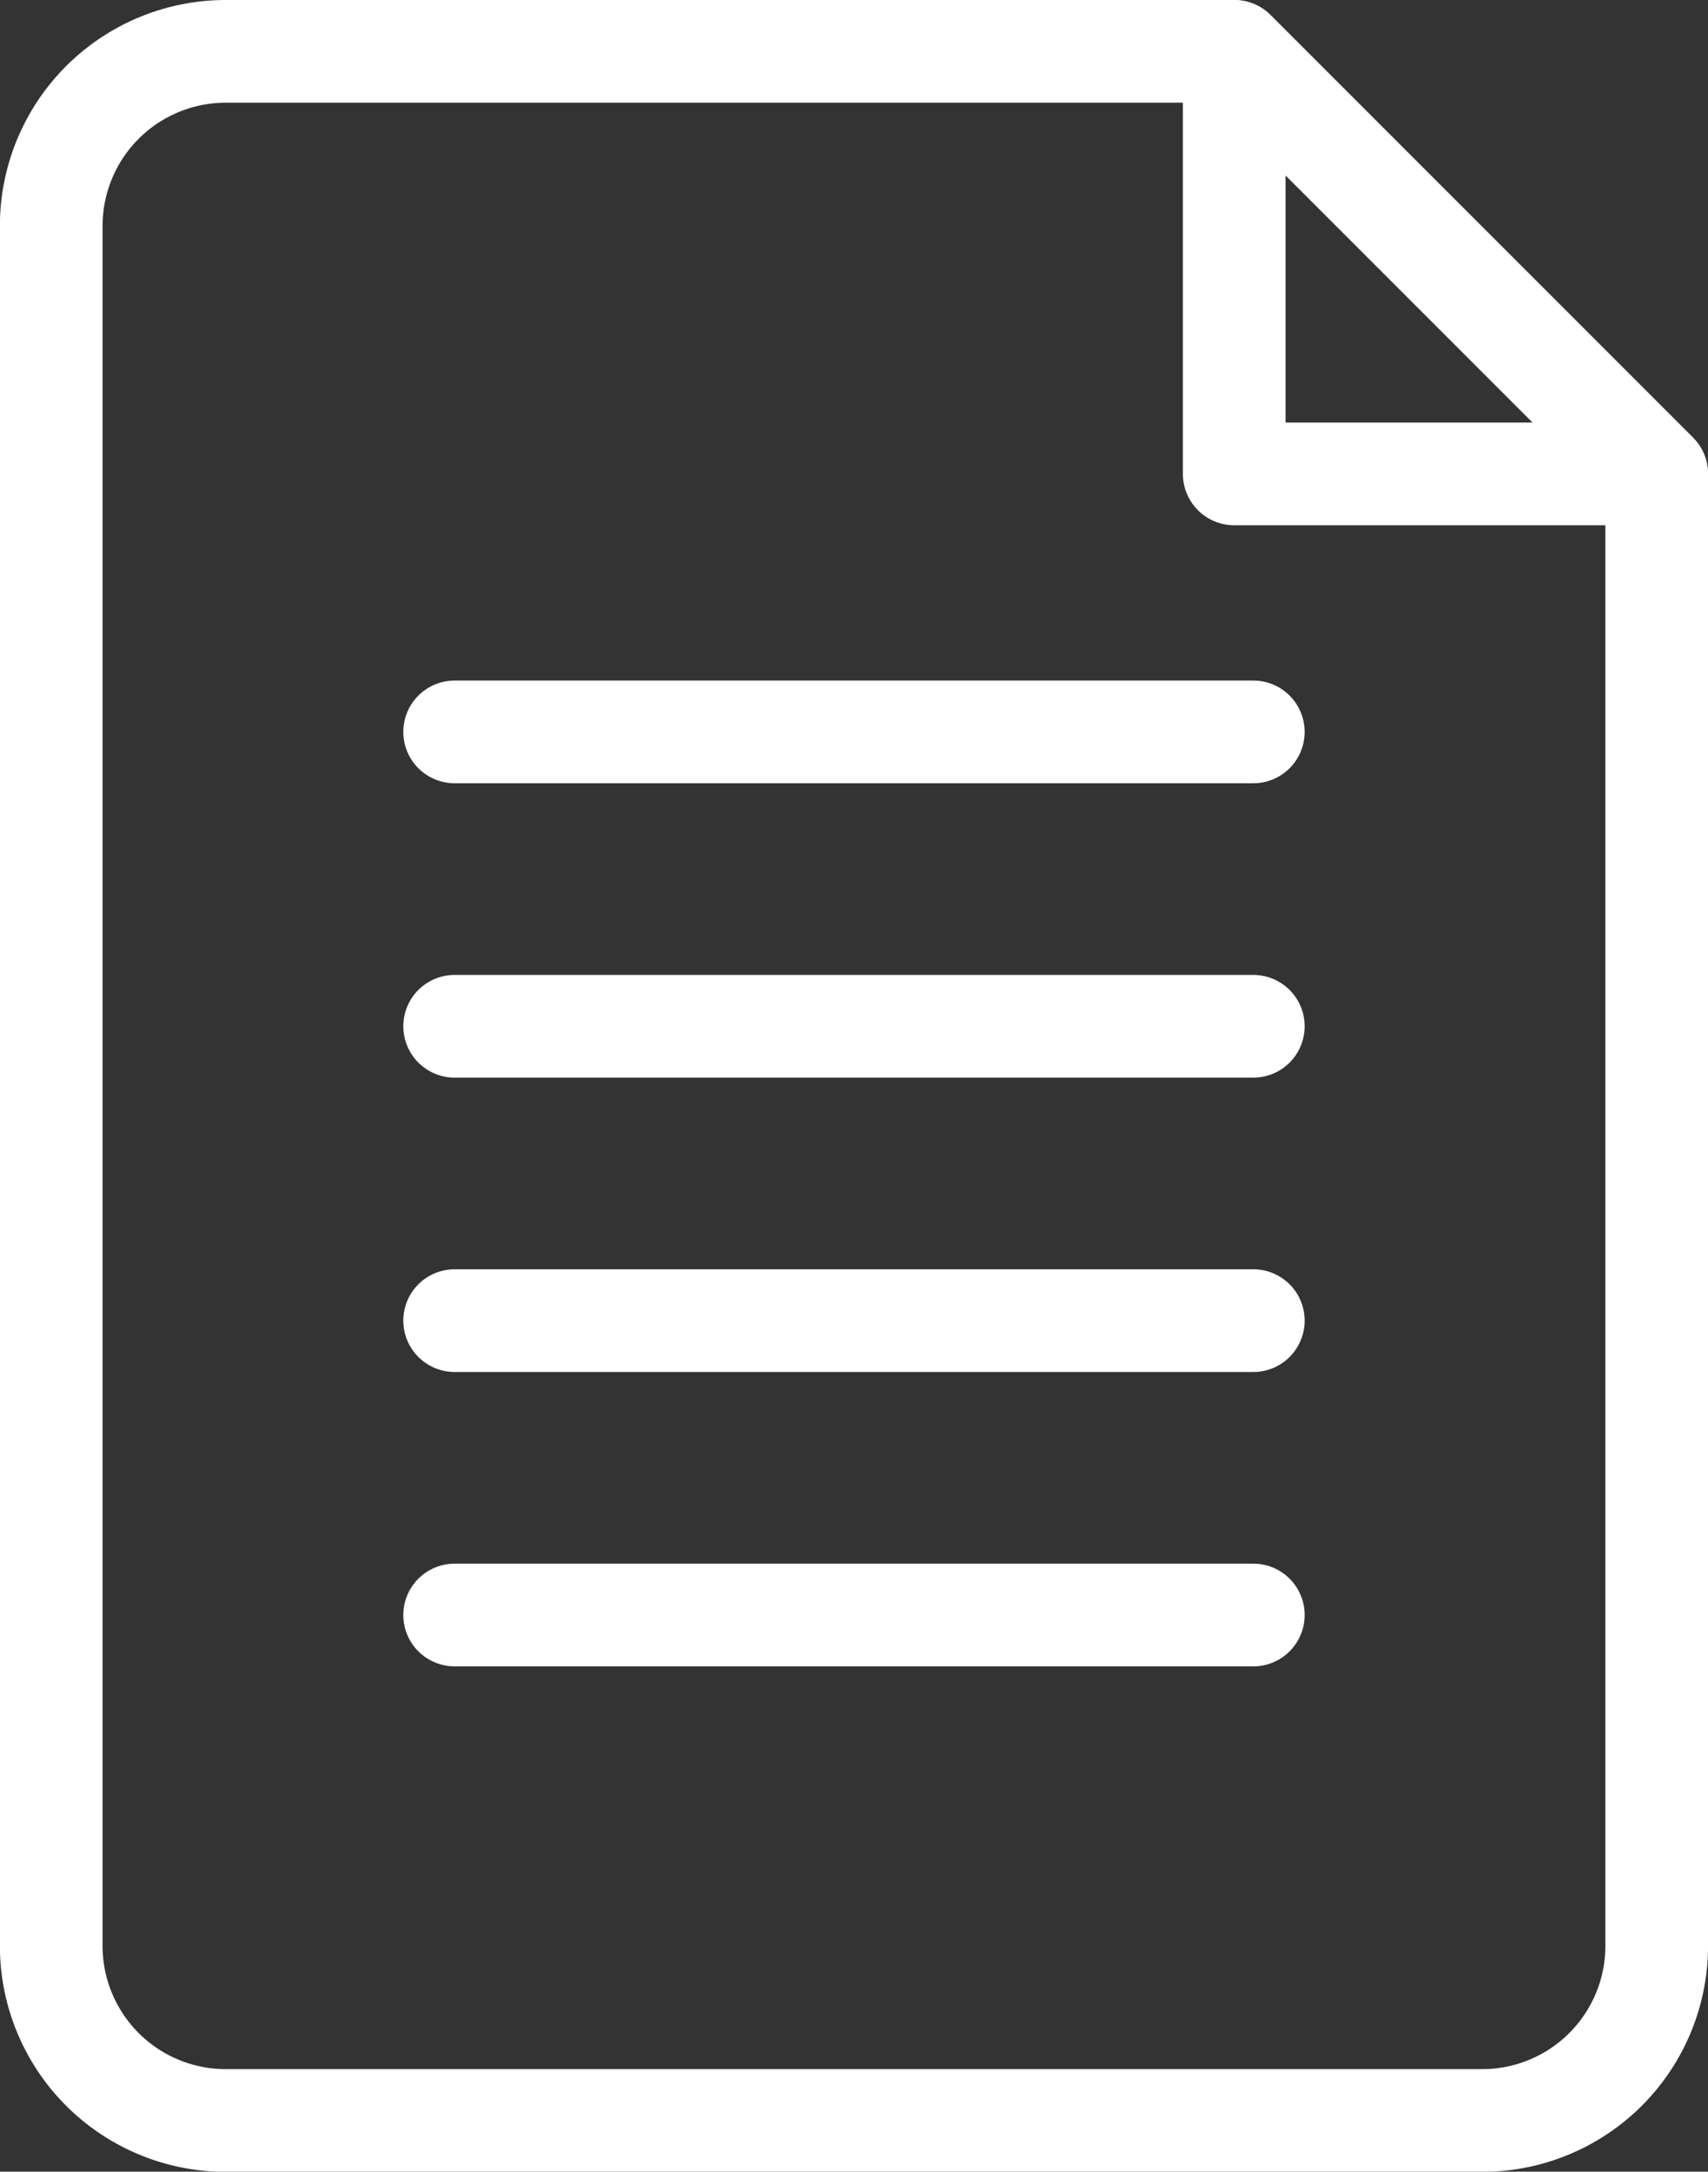
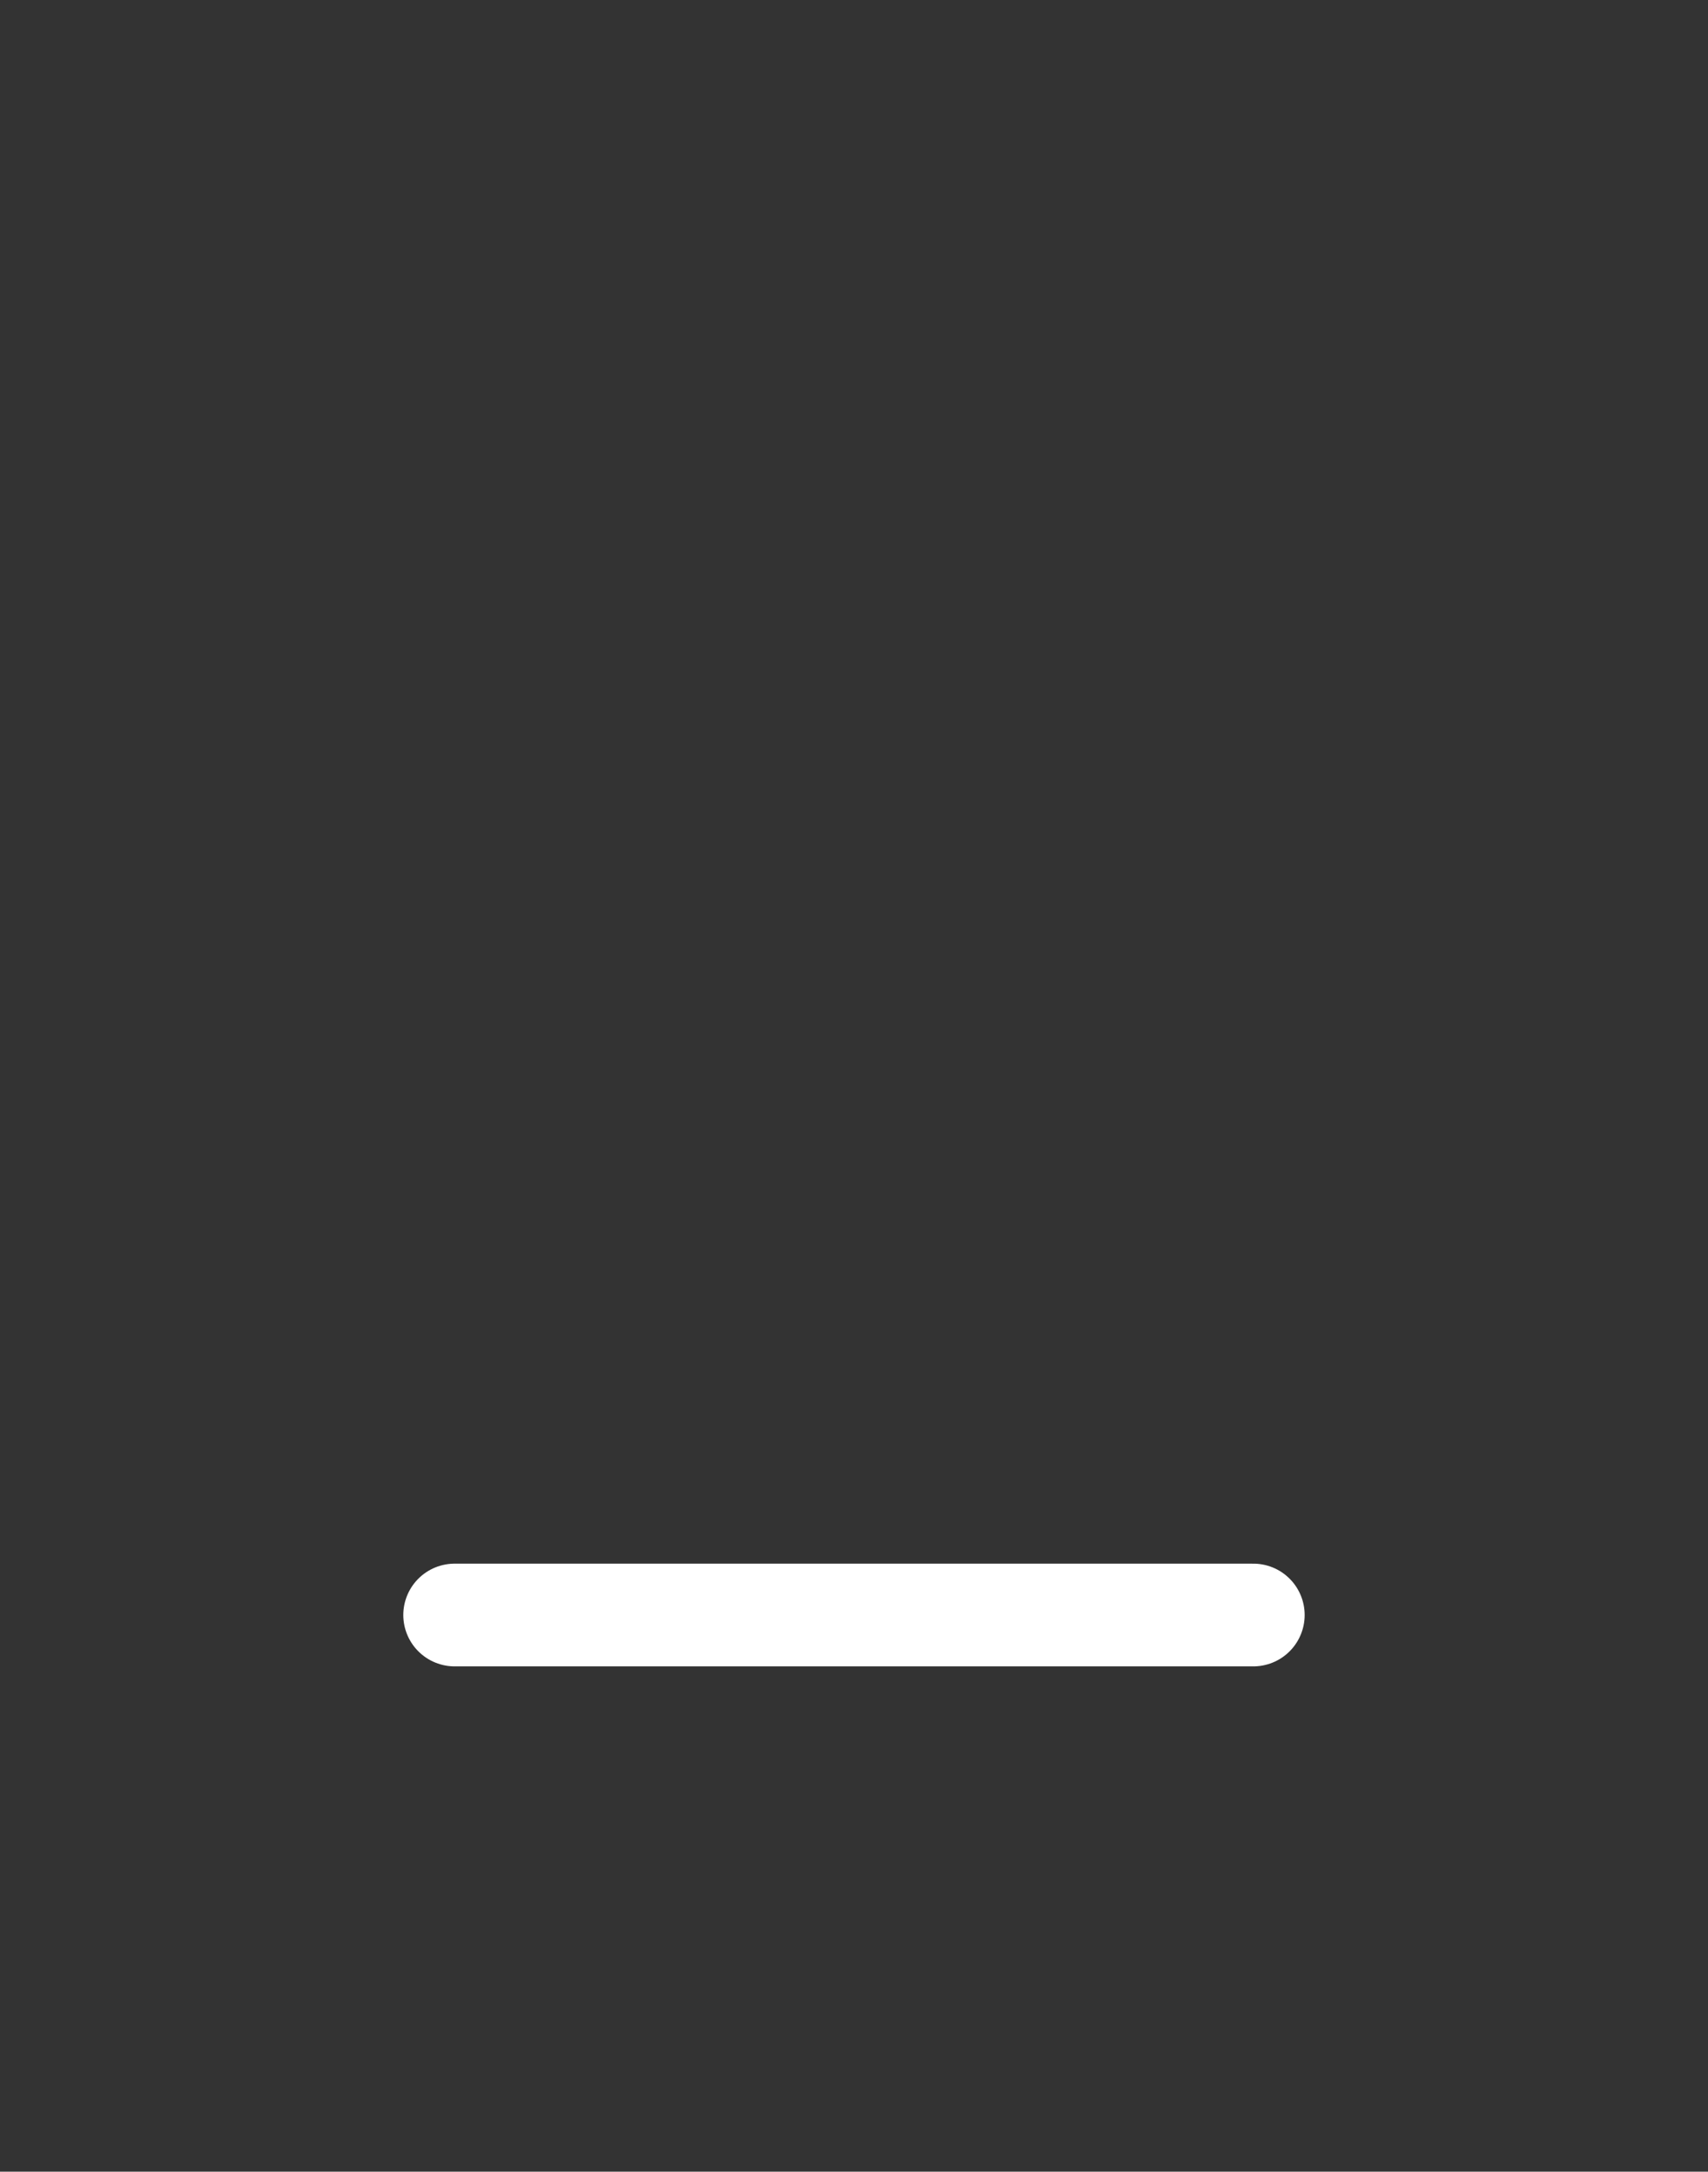
<svg xmlns="http://www.w3.org/2000/svg" width="33.271" height="42.288" viewBox="0 0 33.271 42.288">
  <rect x="0" y="0" width="33.271" height="42.288" fill="#333333" stroke="none" />
  <g data-name="グループ 441">
    <g data-name="グループ 101">
-       <path fill="none" stroke="#fff" stroke-linecap="round" stroke-linejoin="round" stroke-width="2" vector-effect="non-scaling-stroke" d="M24.042 1H4.398a3.4 3.4 0 00-3.4 3.4v33.491a3.4 3.4 0 003.4 3.4h24.474a3.4 3.4 0 003.4-3.4V9.228z" data-name="パス 194" />
-     </g>
-     <path fill="none" stroke="#fff" stroke-linecap="round" stroke-linejoin="round" stroke-width="2" vector-effect="non-scaling-stroke" d="M32.27 9.228h-8.228V1z" data-name="パス 195" />
+       </g>
    <g fill="none" stroke="#fff" stroke-linecap="round" stroke-linejoin="round" stroke-width="2" data-name="グループ 102">
-       <path d="M8.856 14.252h15.558" data-name="線 125" />
-       <path d="M8.856 19.984h15.558" data-name="線 126" />
-       <path d="M8.856 25.716h15.558" data-name="線 127" />
      <path d="M8.856 31.448h15.558" data-name="線 128" />
    </g>
  </g>
</svg>